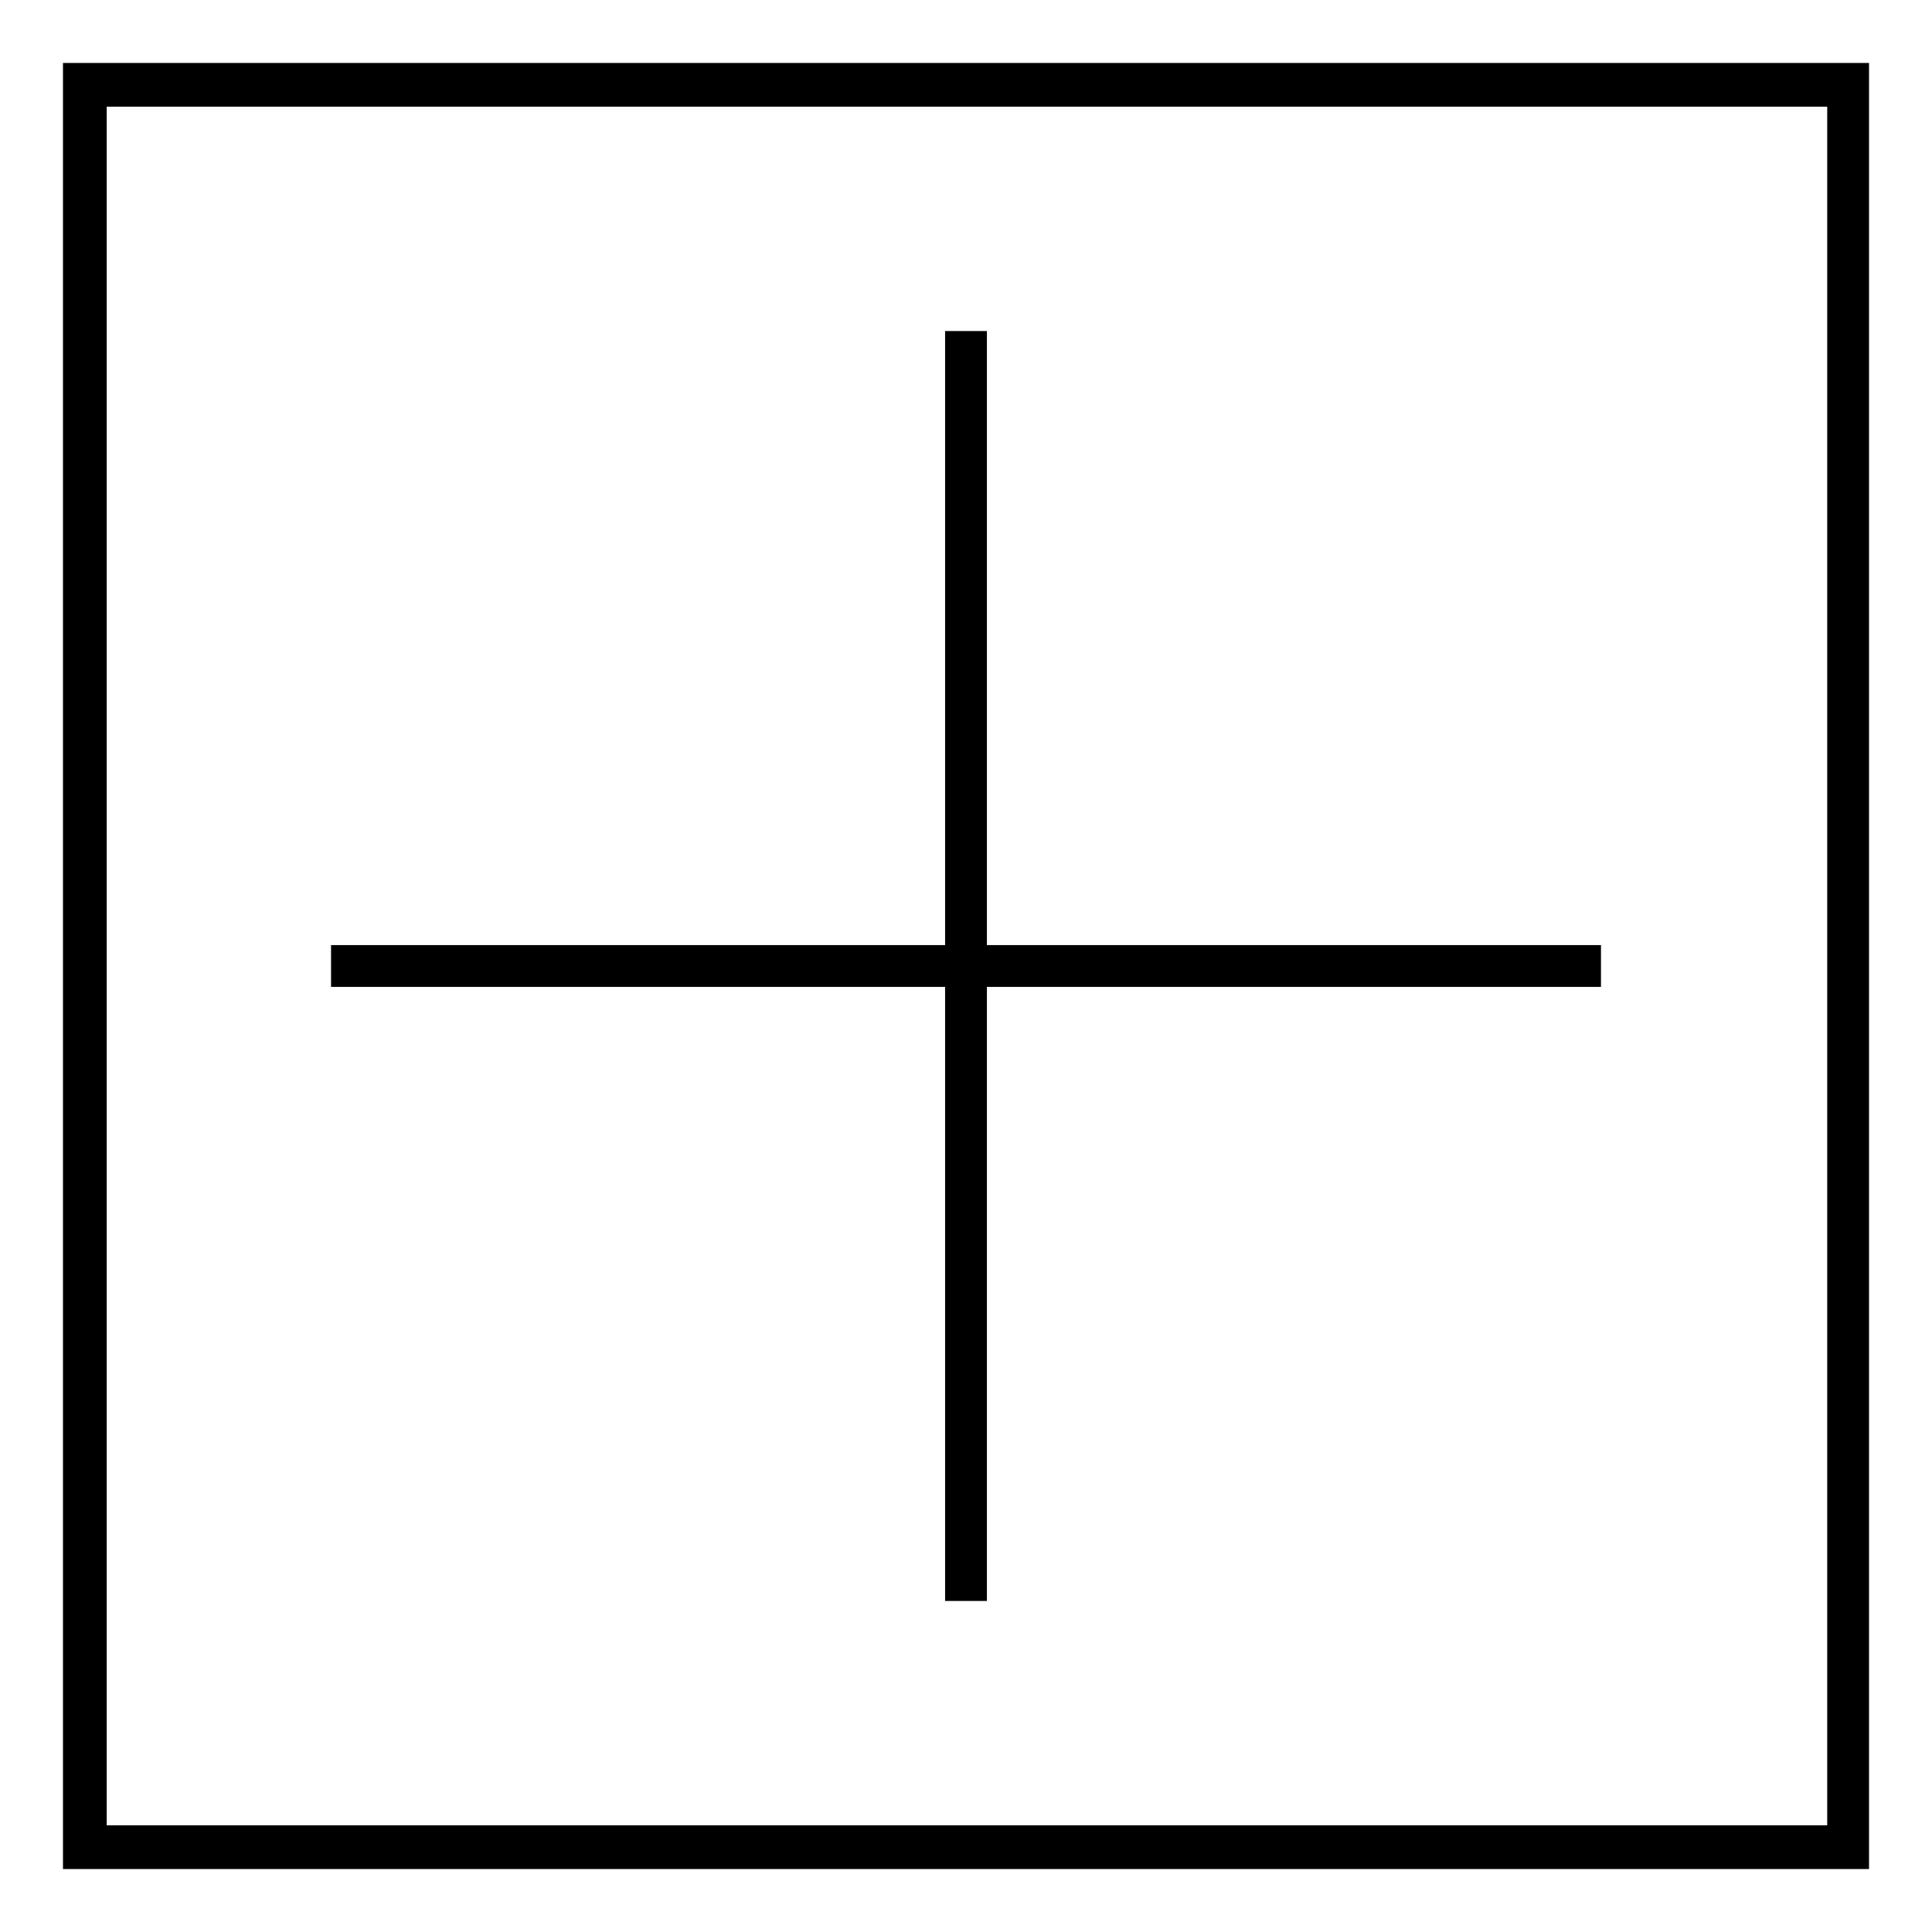
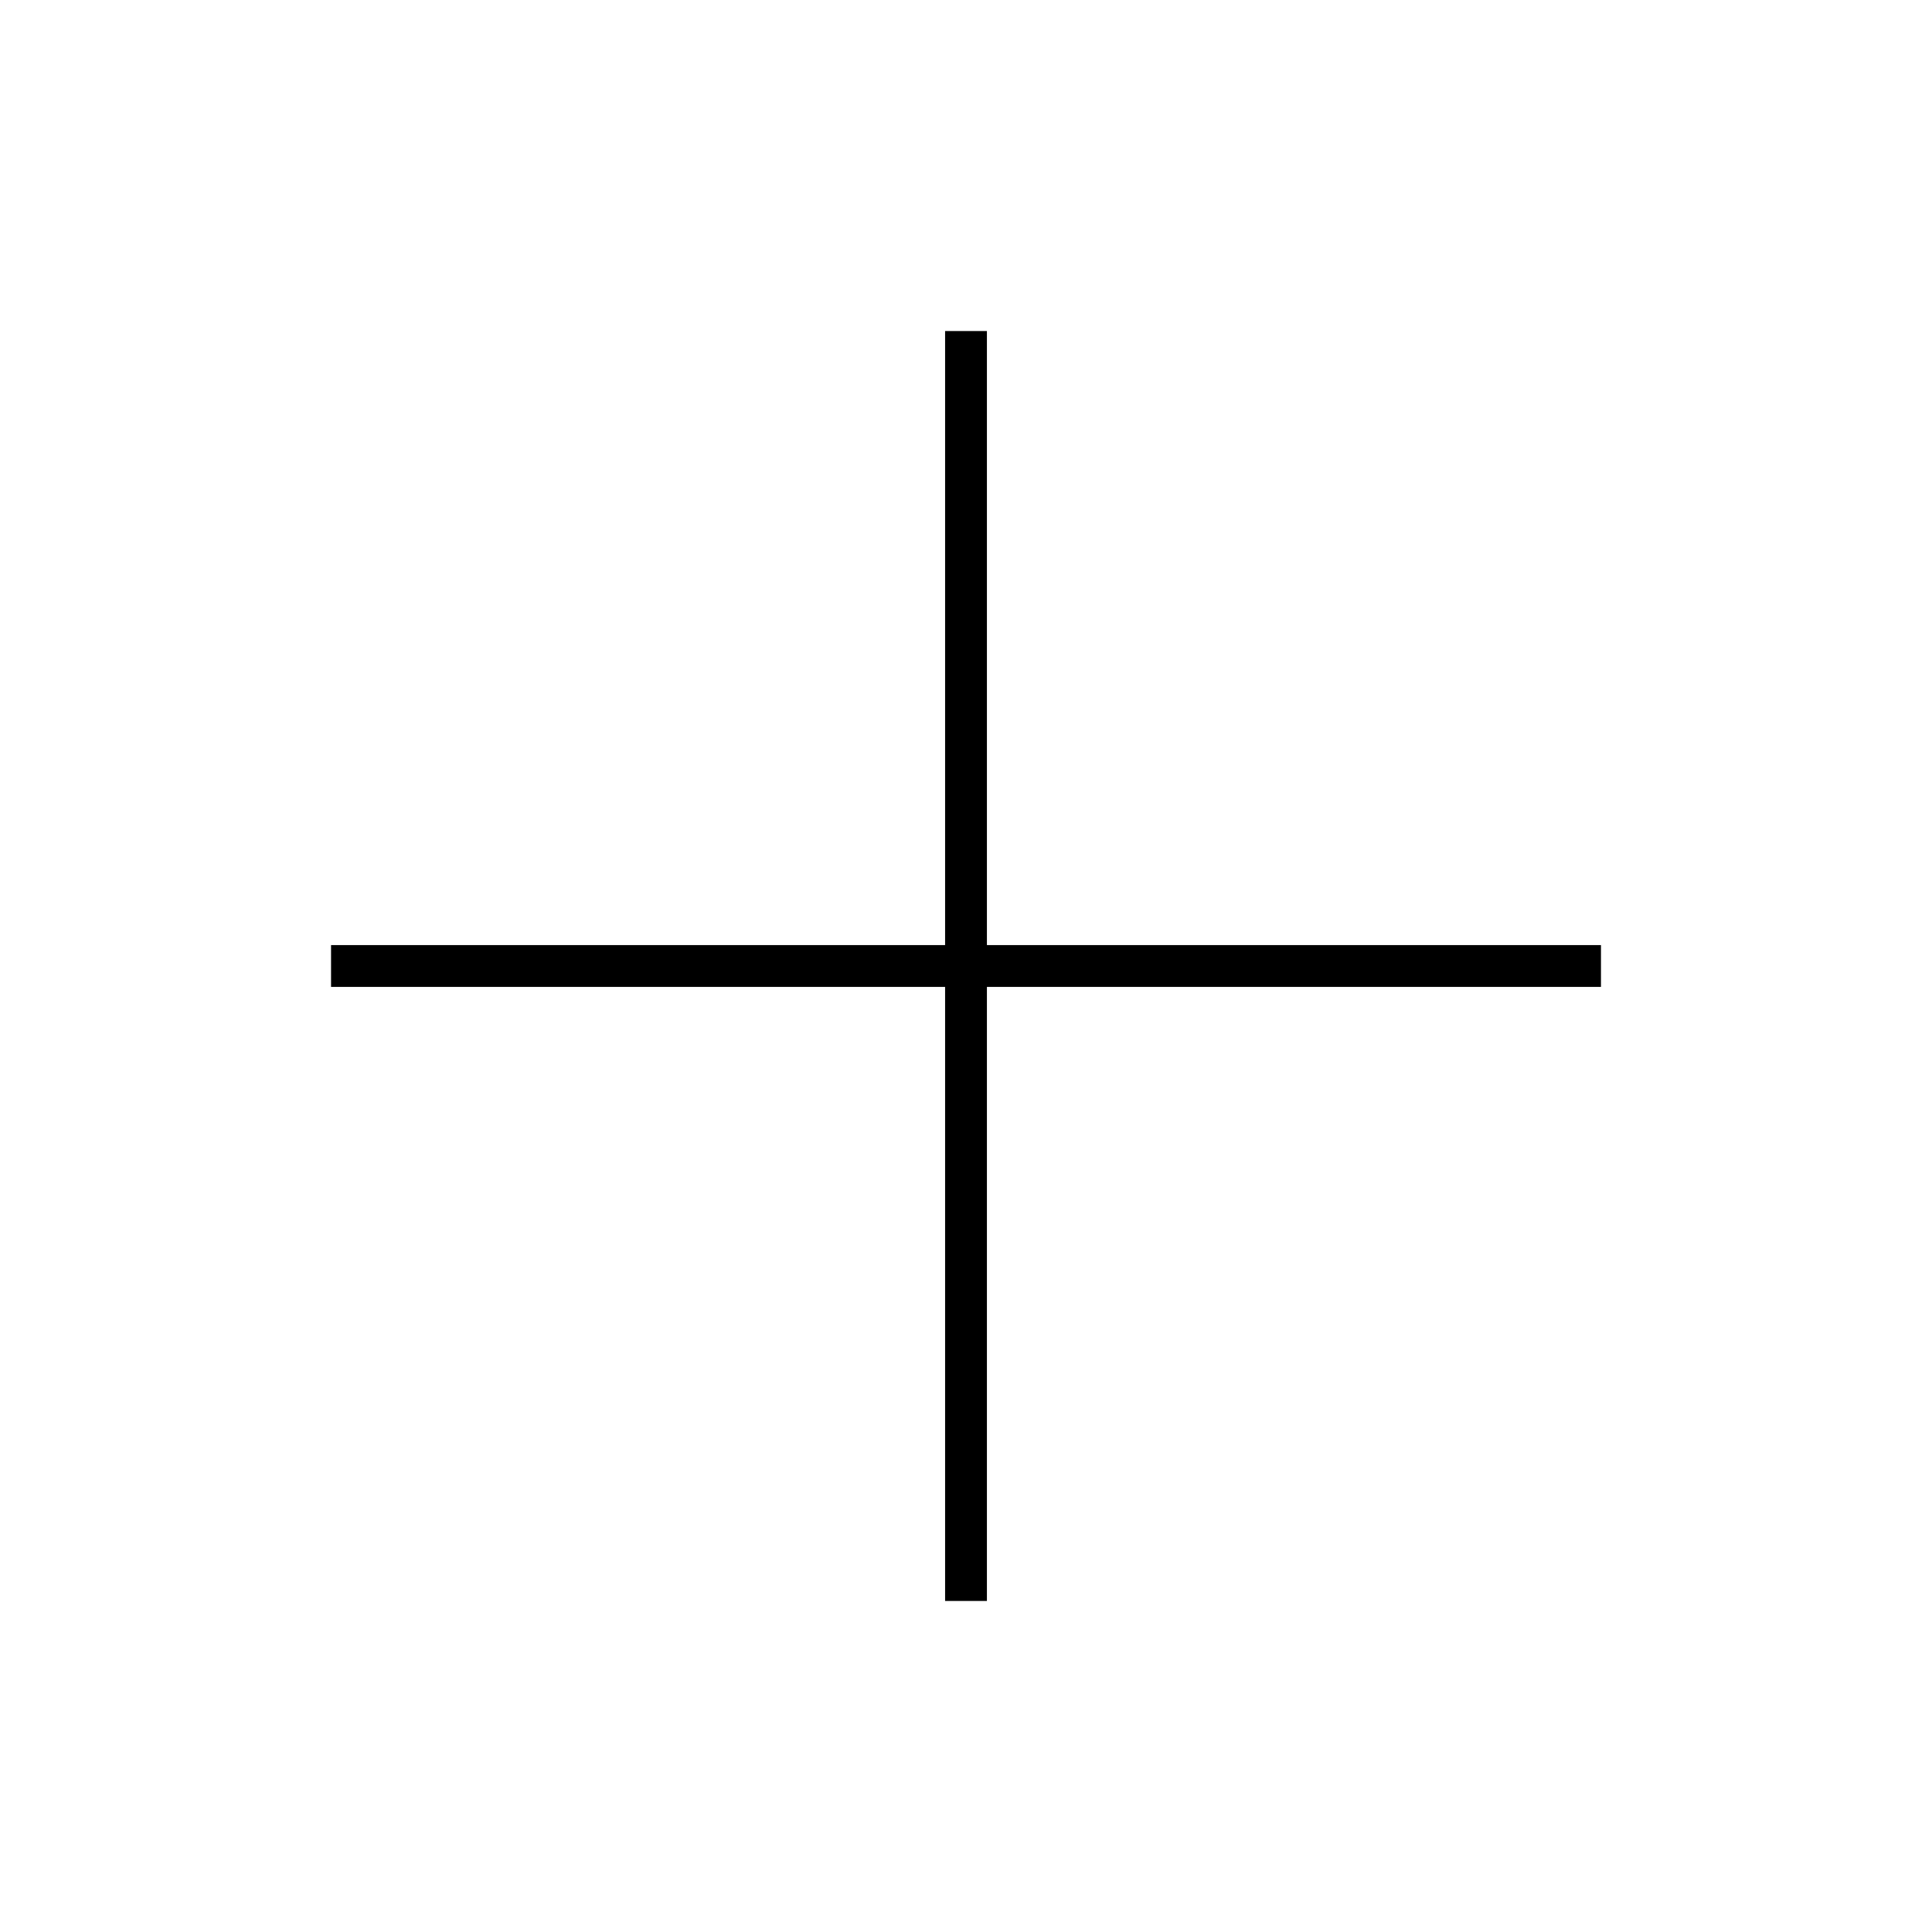
<svg xmlns="http://www.w3.org/2000/svg" fill="#000000" width="800px" height="800px" version="1.1" viewBox="144 144 512 512">
  <g>
    <path d="m394.46 568.27h11.082v-162.73h162.73v-11.082h-162.73v-162.73h-11.082v162.73h-162.73v11.082h162.73z" />
-     <path d="m160.69 160.69v478.62h478.62v-478.62zm467.03 467.03h-455.44v-455.44h455.95l-0.004 455.44z" />
  </g>
</svg>